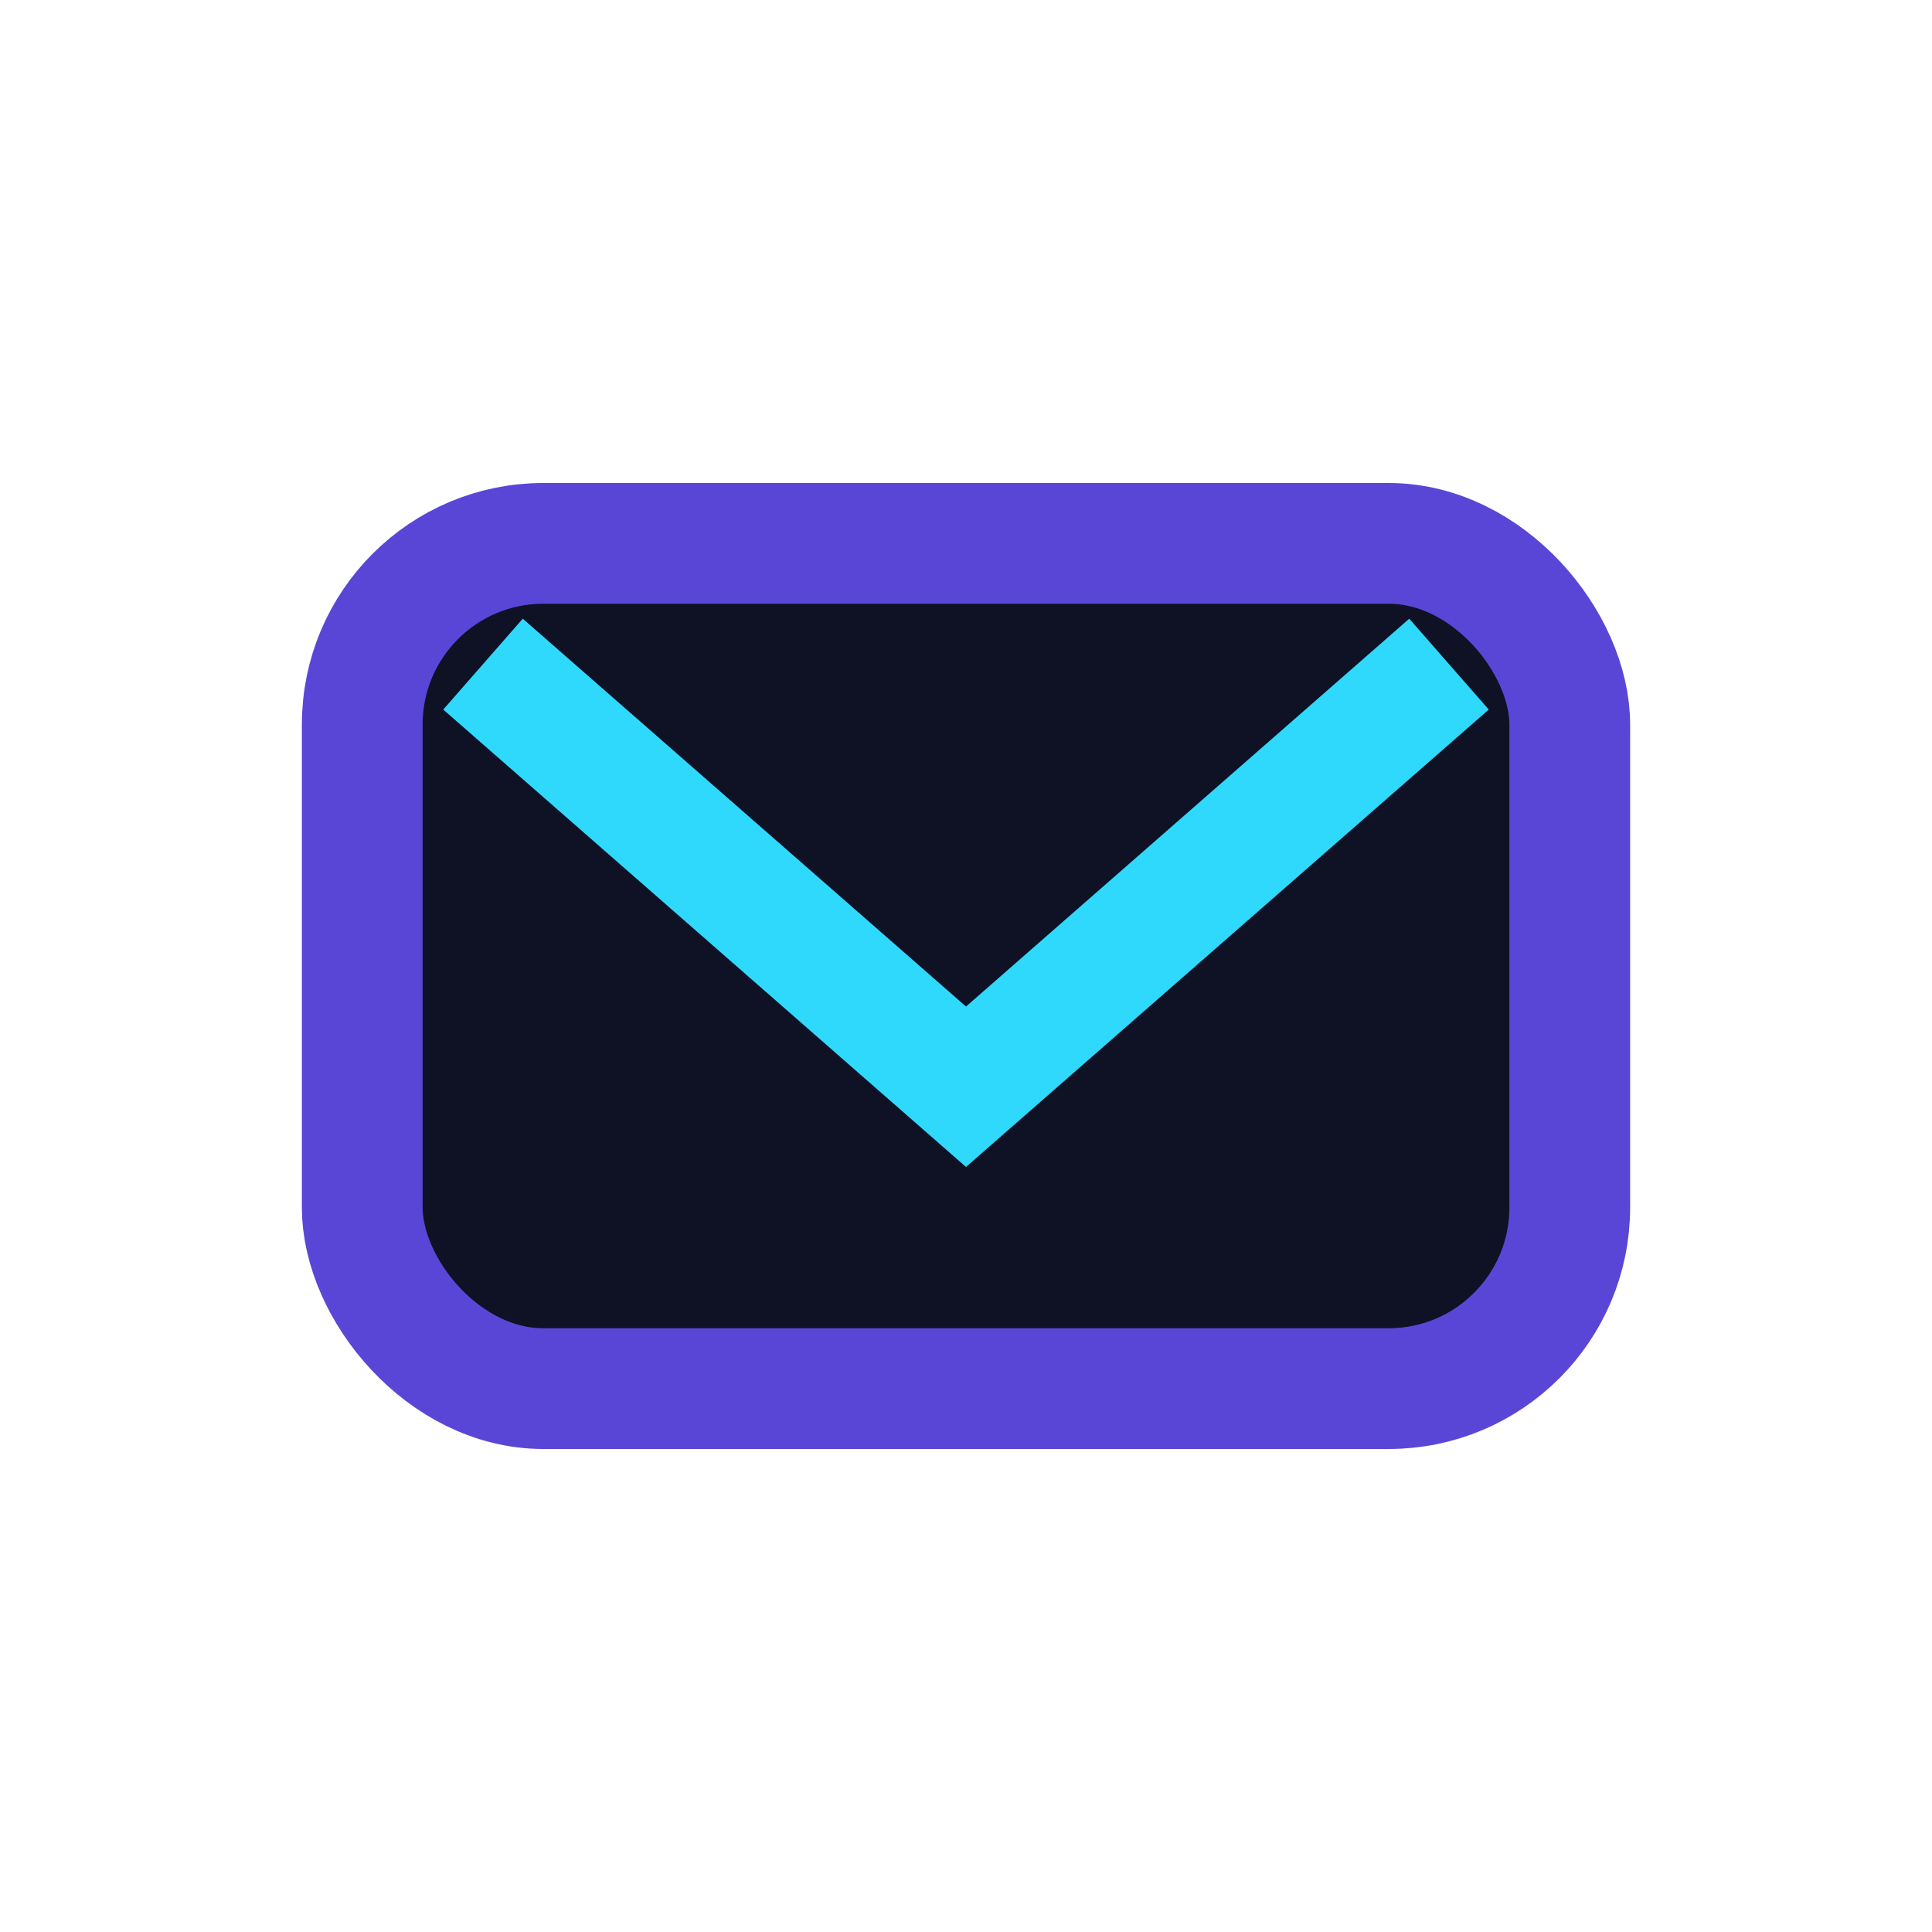
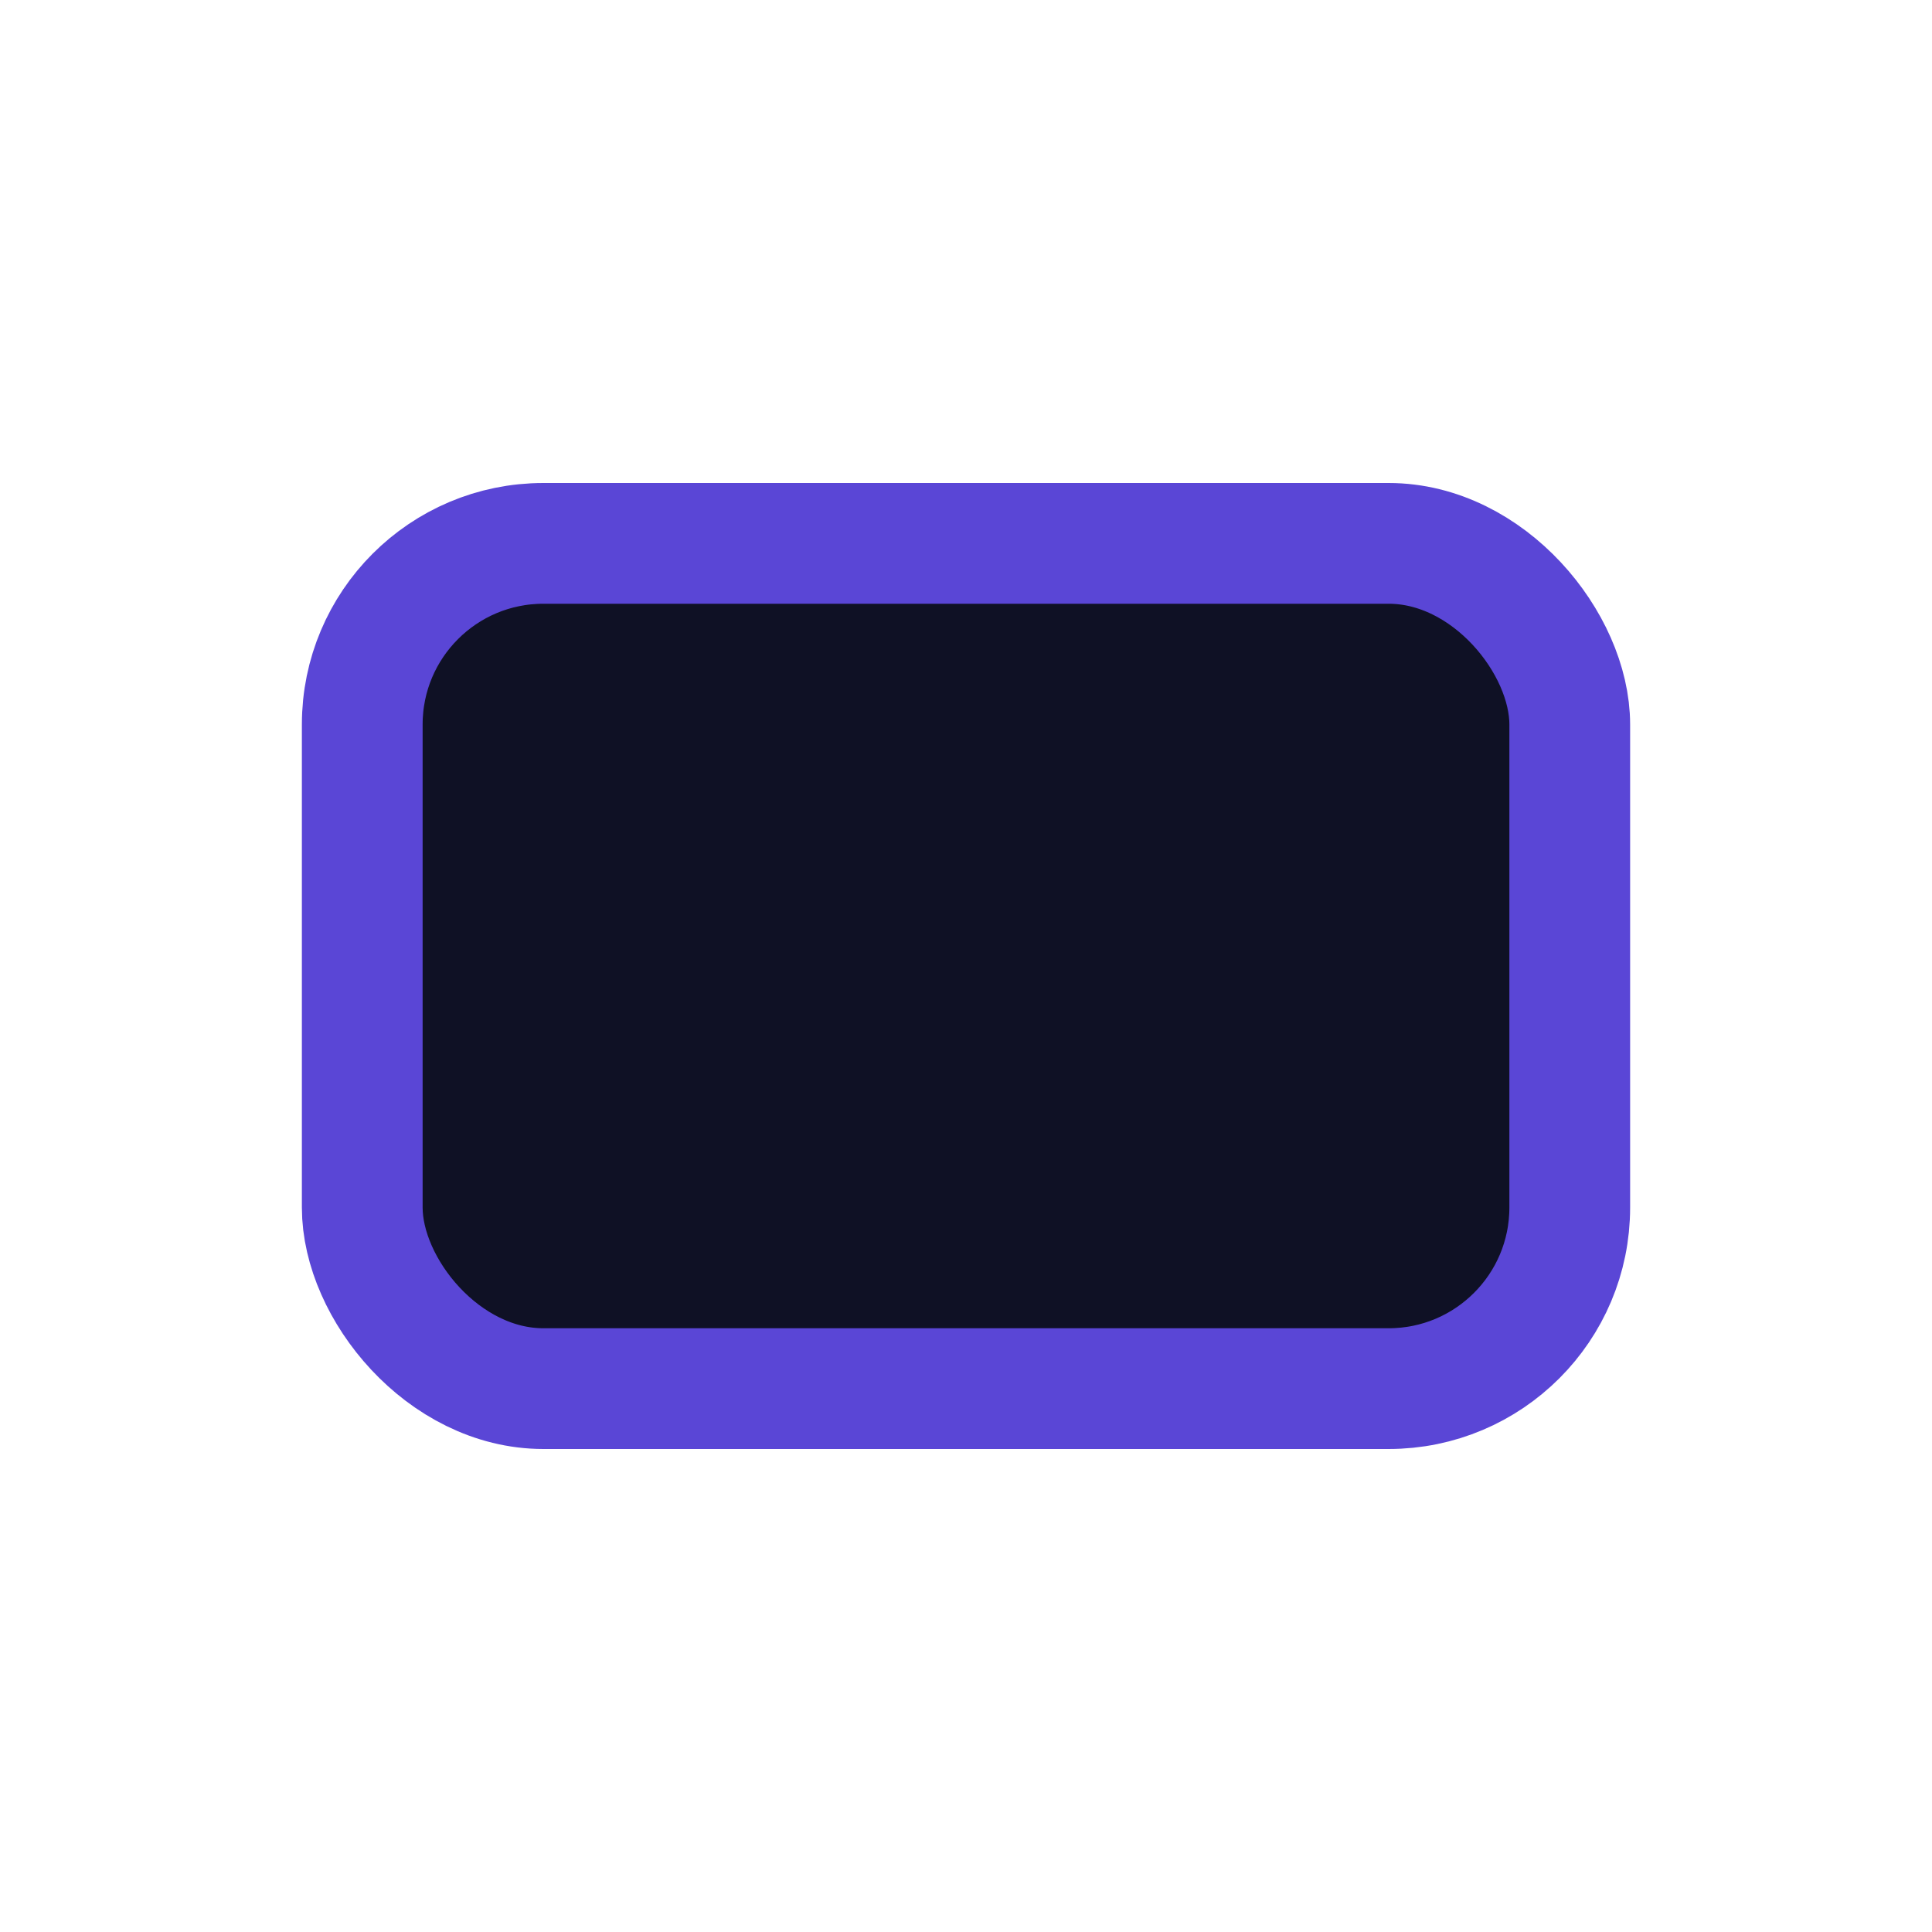
<svg xmlns="http://www.w3.org/2000/svg" width="32" height="32" viewBox="0 0 32 32">
  <rect x="6" y="9" width="20" height="14" rx="3" fill="#0F1125" stroke="#5A46D6" stroke-width="2" />
-   <path d="M8 11l8 7 8-7" stroke="#2ED9FC" stroke-width="2" fill="none" />
</svg>